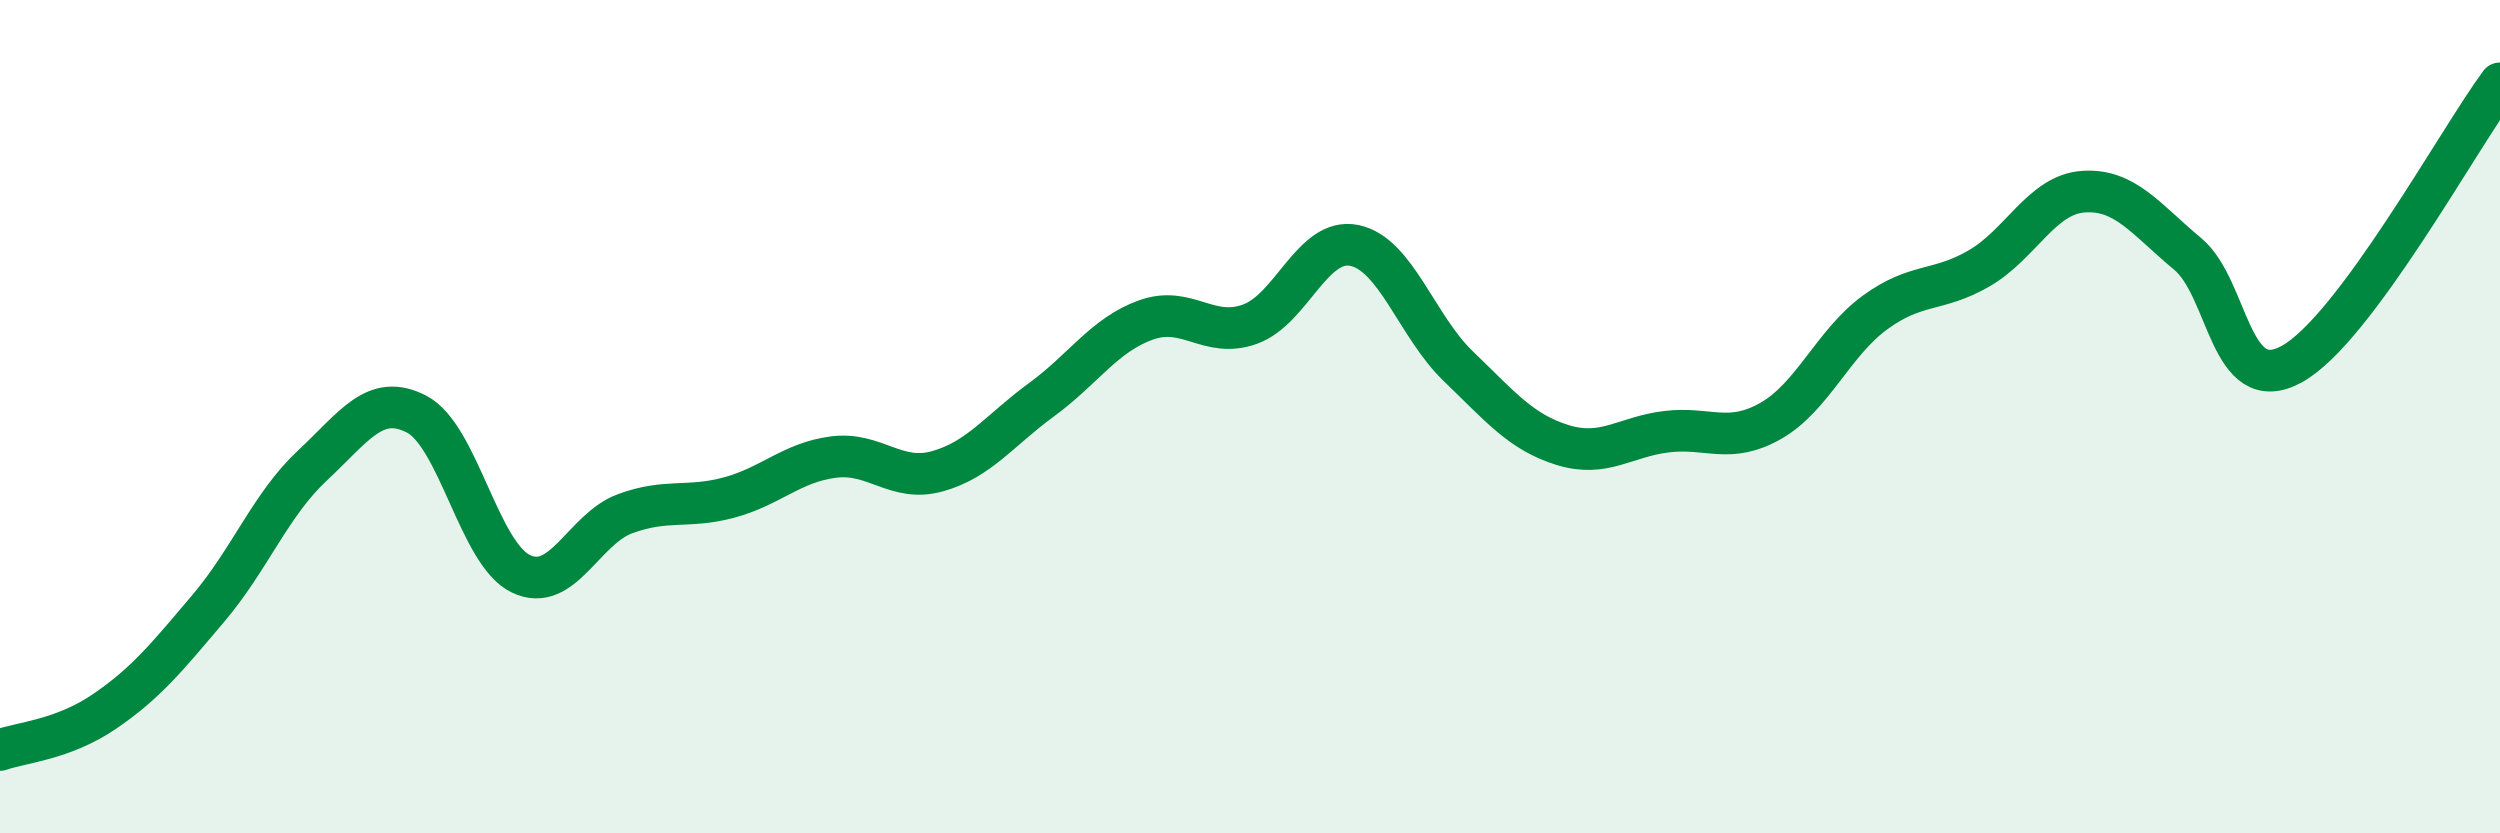
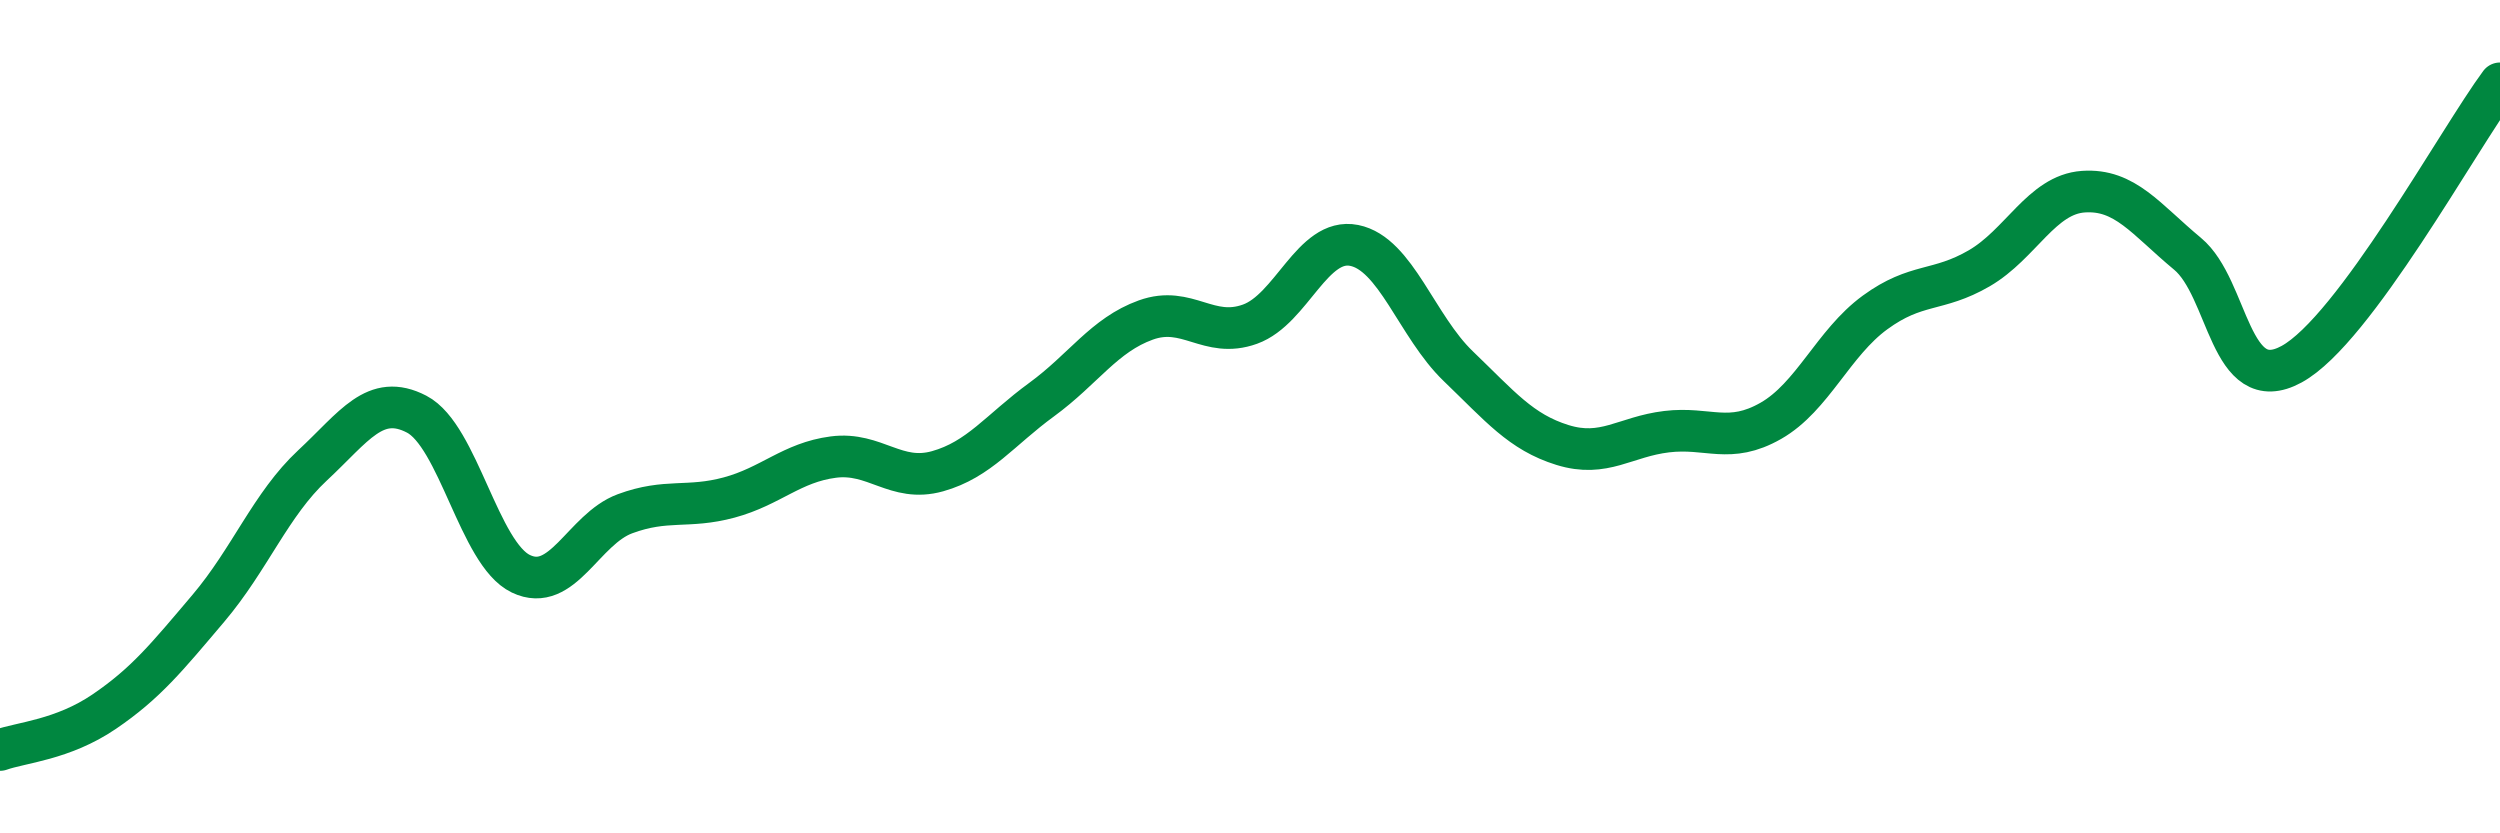
<svg xmlns="http://www.w3.org/2000/svg" width="60" height="20" viewBox="0 0 60 20">
-   <path d="M 0,18 C 0.5,17.82 1.5,17.76 2.5,17.08 C 3.5,16.4 4,15.78 5,14.6 C 6,13.42 6.5,12.1 7.5,11.17 C 8.5,10.24 9,9.42 10,9.94 C 11,10.46 11.5,13.29 12.5,13.77 C 13.5,14.25 14,12.7 15,12.33 C 16,11.96 16.5,12.21 17.5,11.94 C 18.5,11.67 19,11.1 20,10.97 C 21,10.84 21.5,11.59 22.5,11.31 C 23.5,11.03 24,10.32 25,9.59 C 26,8.86 26.5,8.04 27.5,7.68 C 28.5,7.32 29,8.14 30,7.78 C 31,7.42 31.5,5.69 32.5,5.89 C 33.5,6.09 34,7.83 35,8.79 C 36,9.75 36.5,10.37 37.5,10.68 C 38.5,10.99 39,10.48 40,10.36 C 41,10.24 41.5,10.67 42.5,10.1 C 43.5,9.53 44,8.23 45,7.5 C 46,6.77 46.5,7.02 47.5,6.44 C 48.5,5.86 49,4.67 50,4.6 C 51,4.53 51.5,5.26 52.5,6.09 C 53.5,6.92 53.5,9.56 55,8.74 C 56.5,7.92 59,3.35 60,2L60 20L0 20Z" fill="#008740" opacity="0.1" stroke-linecap="round" stroke-linejoin="round" />
  <path d="M 0,18 C 0.5,17.82 1.5,17.76 2.5,17.08 C 3.5,16.4 4,15.78 5,14.6 C 6,13.42 6.5,12.1 7.5,11.17 C 8.5,10.24 9,9.42 10,9.94 C 11,10.46 11.5,13.29 12.5,13.77 C 13.5,14.25 14,12.7 15,12.33 C 16,11.96 16.5,12.21 17.5,11.94 C 18.5,11.67 19,11.1 20,10.97 C 21,10.84 21.5,11.59 22.5,11.31 C 23.5,11.03 24,10.32 25,9.59 C 26,8.86 26.5,8.04 27.5,7.68 C 28.5,7.32 29,8.14 30,7.78 C 31,7.42 31.5,5.69 32.5,5.89 C 33.5,6.09 34,7.83 35,8.79 C 36,9.75 36.5,10.37 37.5,10.68 C 38.5,10.99 39,10.48 40,10.36 C 41,10.24 41.5,10.67 42.5,10.1 C 43.5,9.53 44,8.23 45,7.5 C 46,6.77 46.5,7.02 47.5,6.44 C 48.5,5.86 49,4.67 50,4.6 C 51,4.53 51.5,5.26 52.5,6.09 C 53.5,6.92 53.5,9.56 55,8.74 C 56.5,7.92 59,3.35 60,2" stroke="#008740" stroke-width="1" fill="none" stroke-linecap="round" stroke-linejoin="round" />
</svg>